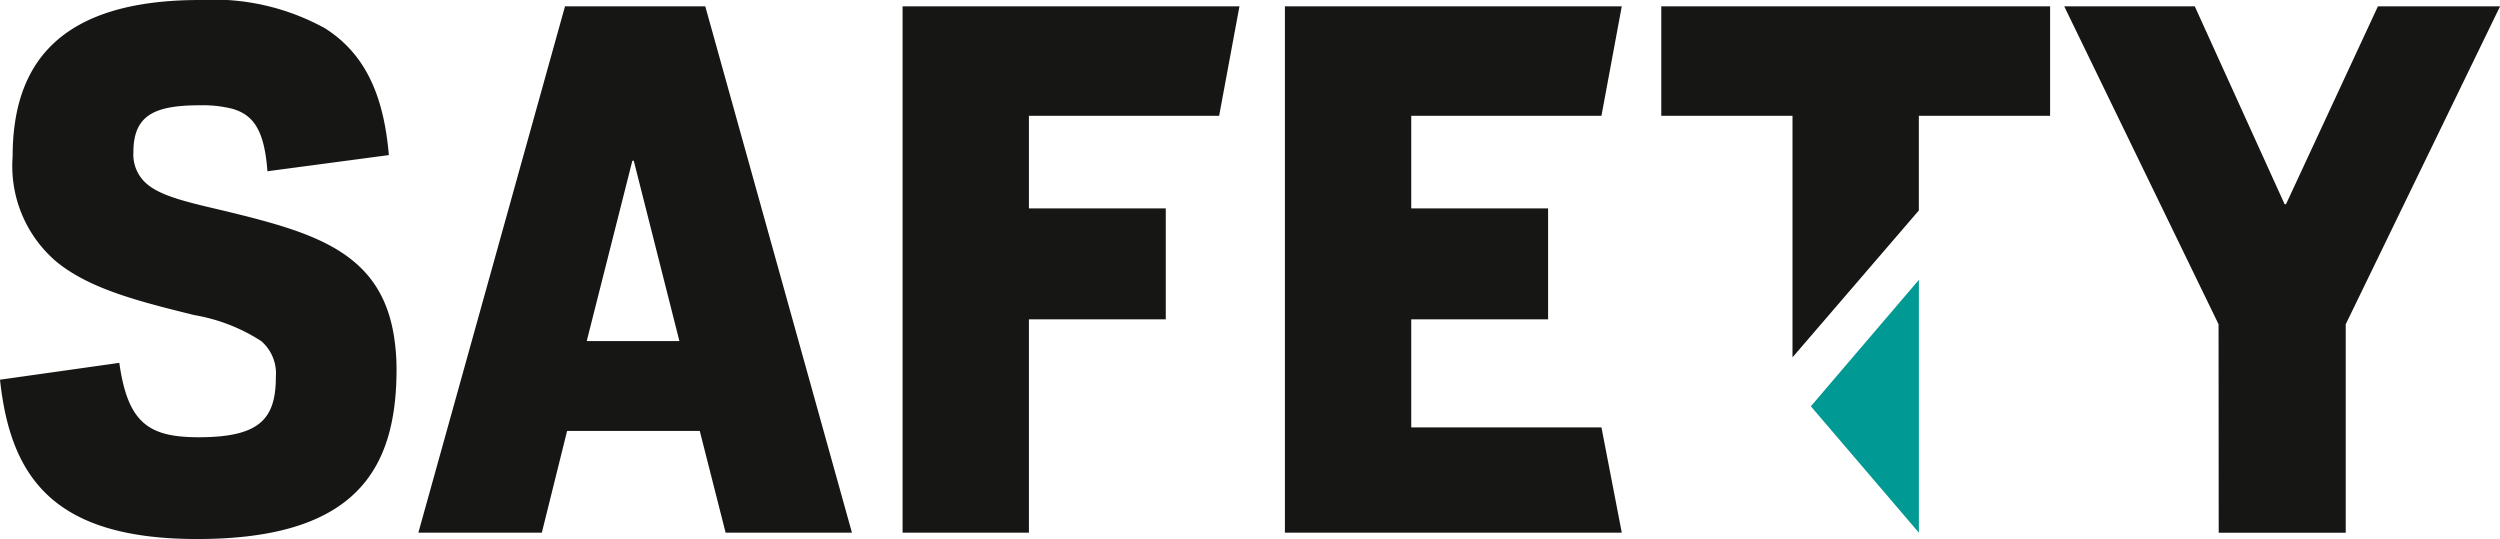
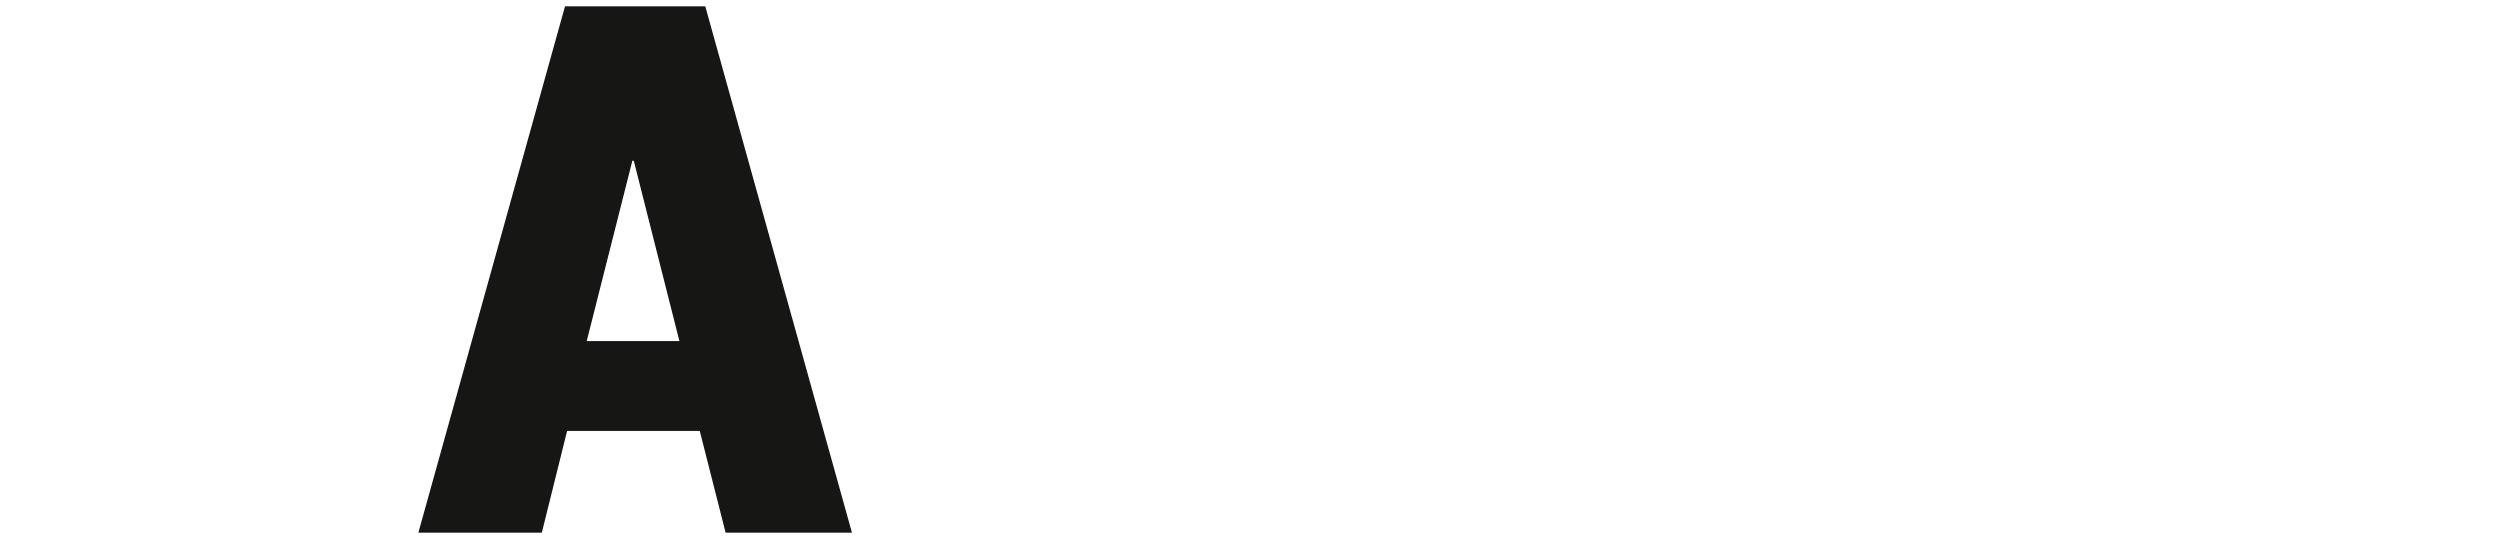
<svg xmlns="http://www.w3.org/2000/svg" id="Group_3" data-name="Group 3" width="113.386" height="24.447" viewBox="0 0 113.386 24.447">
  <defs>
    <clipPath id="clip-path">
-       <rect id="Rectangle_104" data-name="Rectangle 104" width="113.386" height="24.447" fill="none" />
-     </clipPath>
+       </clipPath>
  </defs>
  <path id="Path_209" data-name="Path 209" d="M95.539,1.342H101.9l6.653,23.874h-5.73L101.65,20.6H95.634l-1.147,4.616h-5.6Zm5.188,15.183-2.07-8.18h-.063l-2.07,8.18Z" transform="translate(-69.913 -1.056)" fill="#161615" />
  <g id="Group_51" data-name="Group 51" transform="translate(0 0)">
    <g id="Group_50" data-name="Group 50" clip-path="url(#clip-path)">
-       <path id="Path_210" data-name="Path 210" d="M17.9,15.47c-.521-4.013-3.592-4.9-7.648-5.889-1.729-.407-2.958-.674-3.624-1.268a1.749,1.749,0,0,1-.578-1.405c0-1.687.955-2.133,3.024-2.133a5.439,5.439,0,0,1,1.455.157c.994.279,1.465,1.016,1.6,2.835l5.507-.733c-.211-2.463-.932-4.512-2.9-5.753A10.476,10.476,0,0,0,9.072,0C2.578,0,.573,2.992.573,7.1A5.7,5.7,0,0,0,2.54,11.854c1.523,1.258,3.786,1.82,6.278,2.438a8.07,8.07,0,0,1,3.03,1.178,1.936,1.936,0,0,1,.663,1.624c0,1.91-.733,2.737-3.5,2.737-2.26,0-3.215-.636-3.6-3.374L0,17.221c.477,4.456,2.45,7.226,8.944,7.226,7.163,0,9.041-3.12,9.041-7.7A9.714,9.714,0,0,0,17.9,15.47" fill="#161615" />
-       <path id="Path_211" data-name="Path 211" d="M191.793,1.342h15.279l-.922,4.966h-8.627v4.2h6.207v5.03h-6.207v9.677h-5.73Z" transform="translate(-150.857 -1.056)" fill="#161615" />
-       <path id="Path_212" data-name="Path 212" d="M358.963,6.308h-5.952V1.342h17.635V6.308h-5.953V10.6l-5.73,6.662Z" transform="translate(-277.665 -1.055)" fill="#161615" />
-       <path id="Path_213" data-name="Path 213" d="M445.617,15.762l-7-14.42h5.921l4.075,8.976h.063l4.17-8.976h5.539l-7,14.42v9.455h-5.761Z" transform="translate(-344.996 -1.056)" fill="#161615" />
+       <path id="Path_213" data-name="Path 213" d="M445.617,15.762l-7-14.42h5.921h.063l4.17-8.976h5.539l-7,14.42v9.455h-5.761Z" transform="translate(-344.996 -1.056)" fill="#161615" />
      <path id="Path_214" data-name="Path 214" d="M273.031,1.342H288.31l-.922,4.966h-8.627v4.2h6.207V15.54h-6.207v4.9h8.627l.922,4.775H273.031Z" transform="translate(-214.755 -1.056)" fill="#161615" />
-       <path id="Path_215" data-name="Path 215" d="M389.7,59.465V70.933L384.8,65.2Z" transform="translate(-302.67 -46.773)" fill="#009993" />
    </g>
  </g>
</svg>